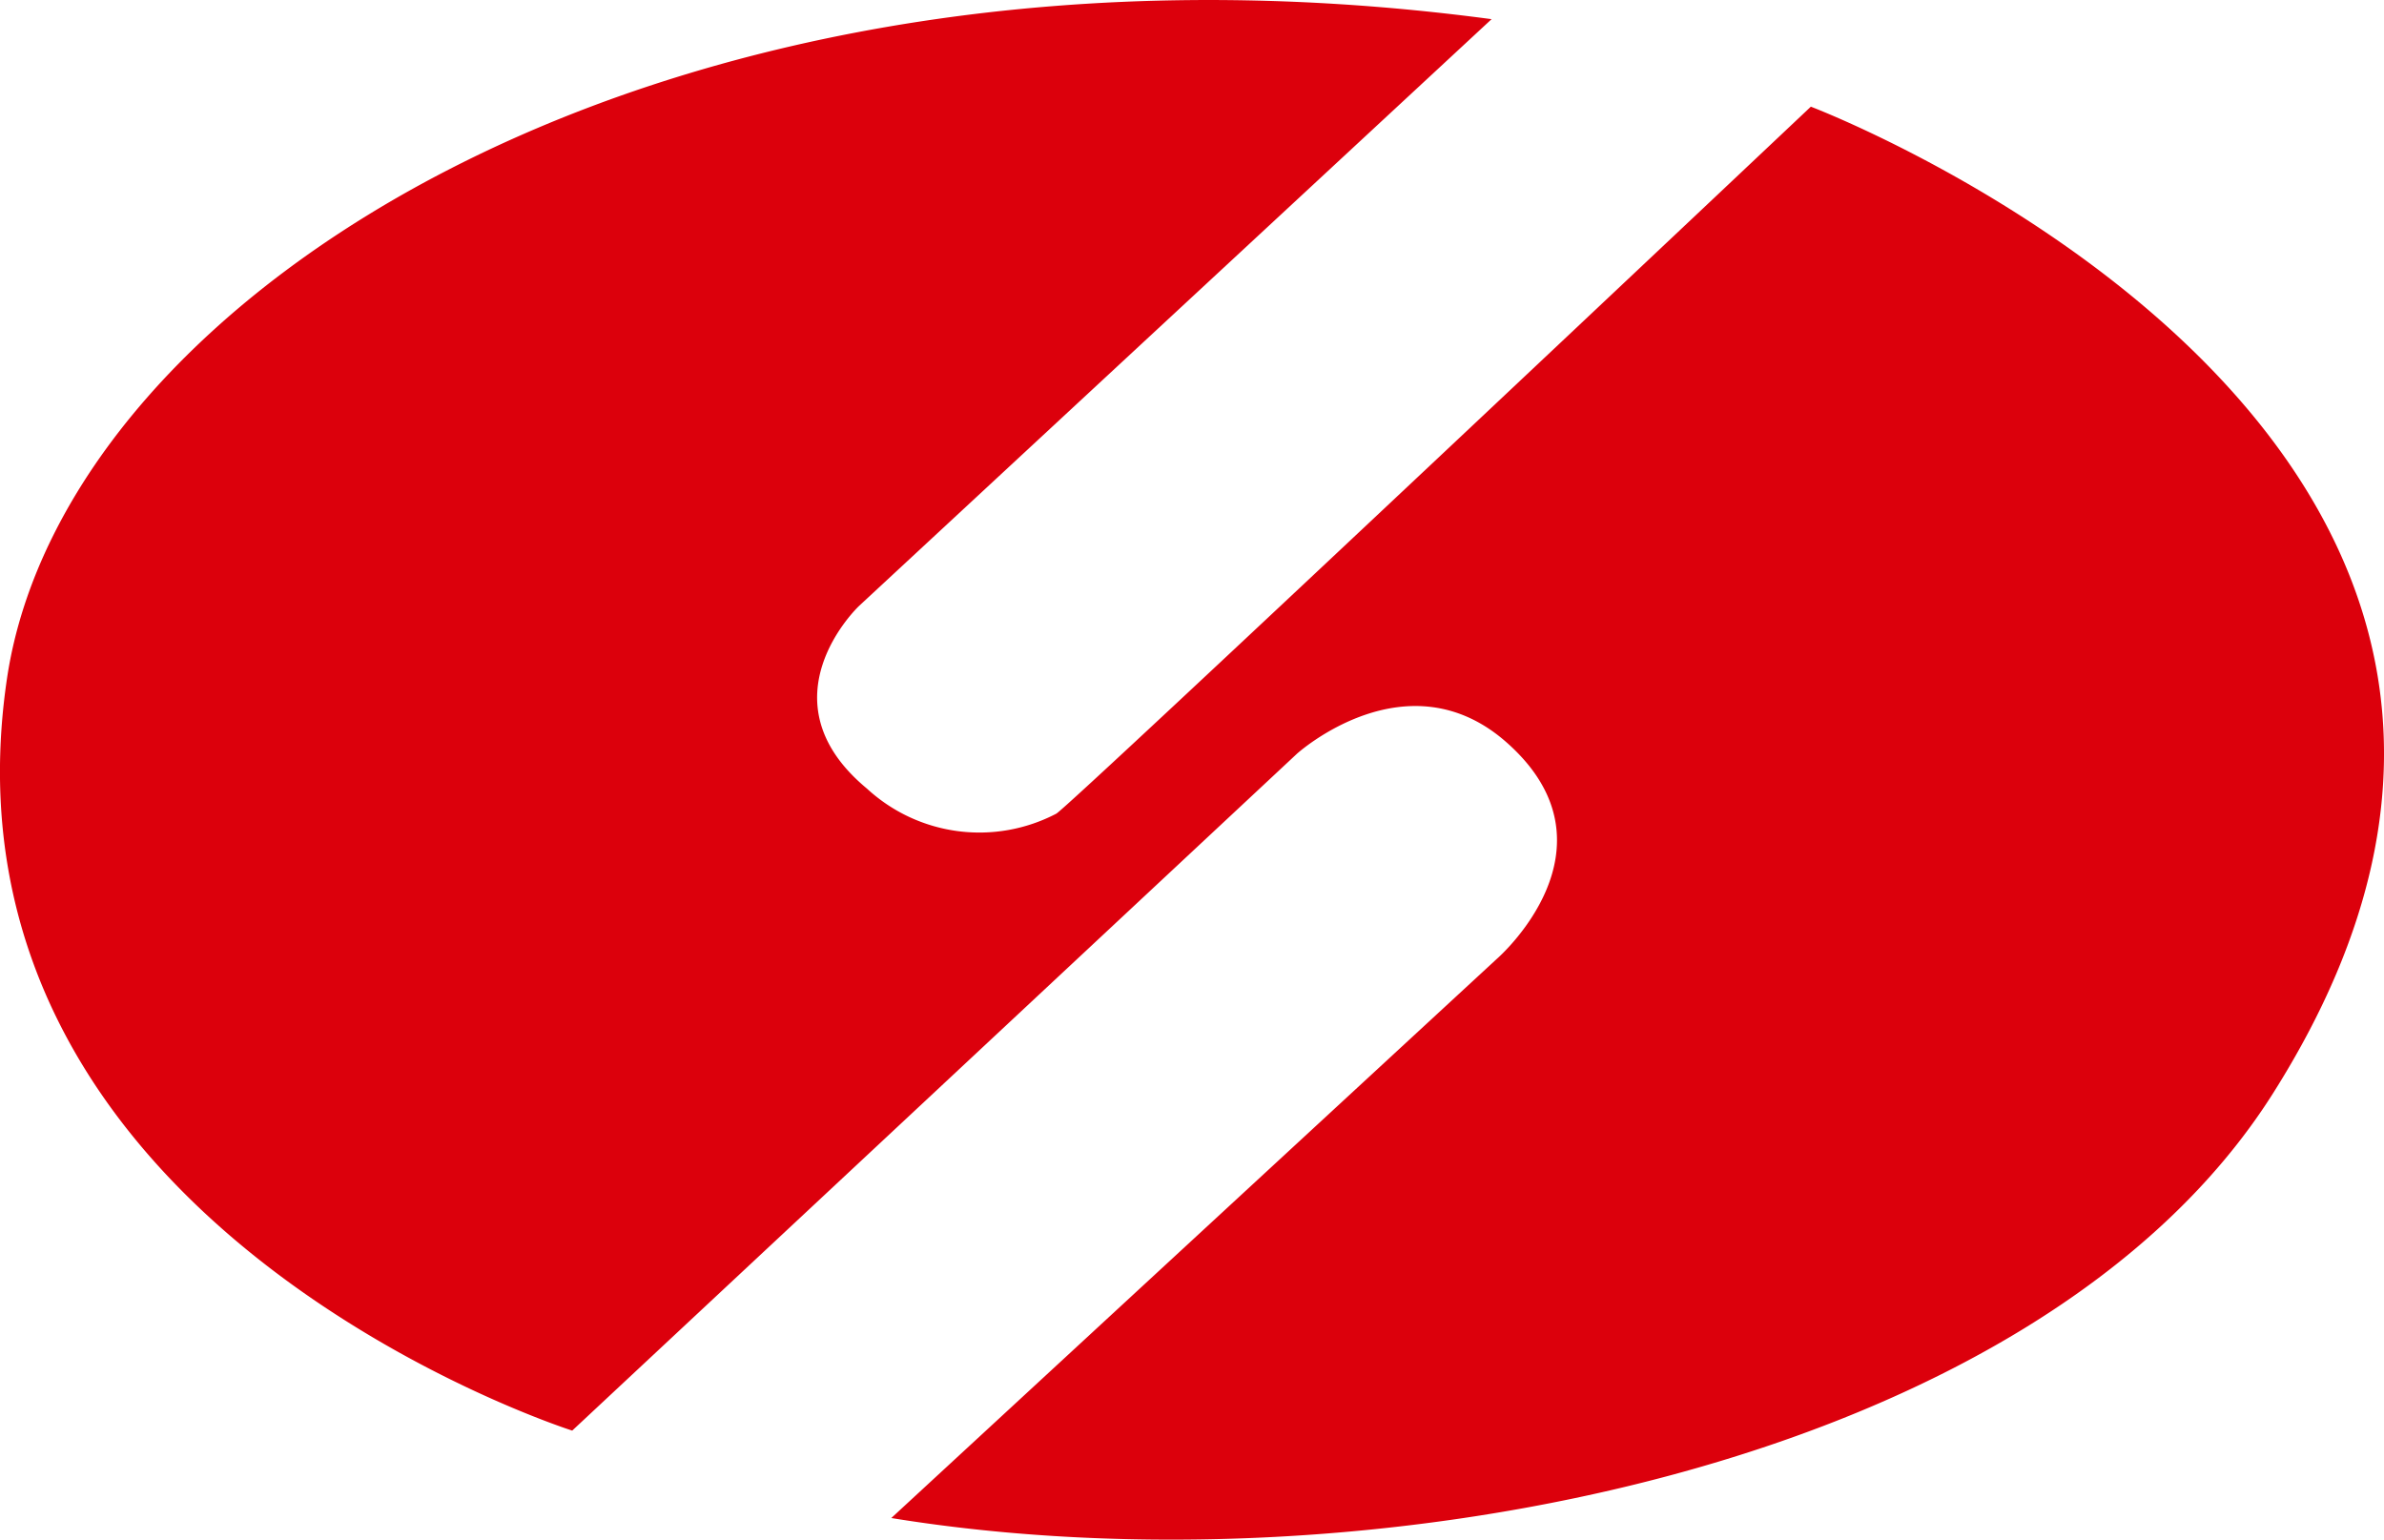
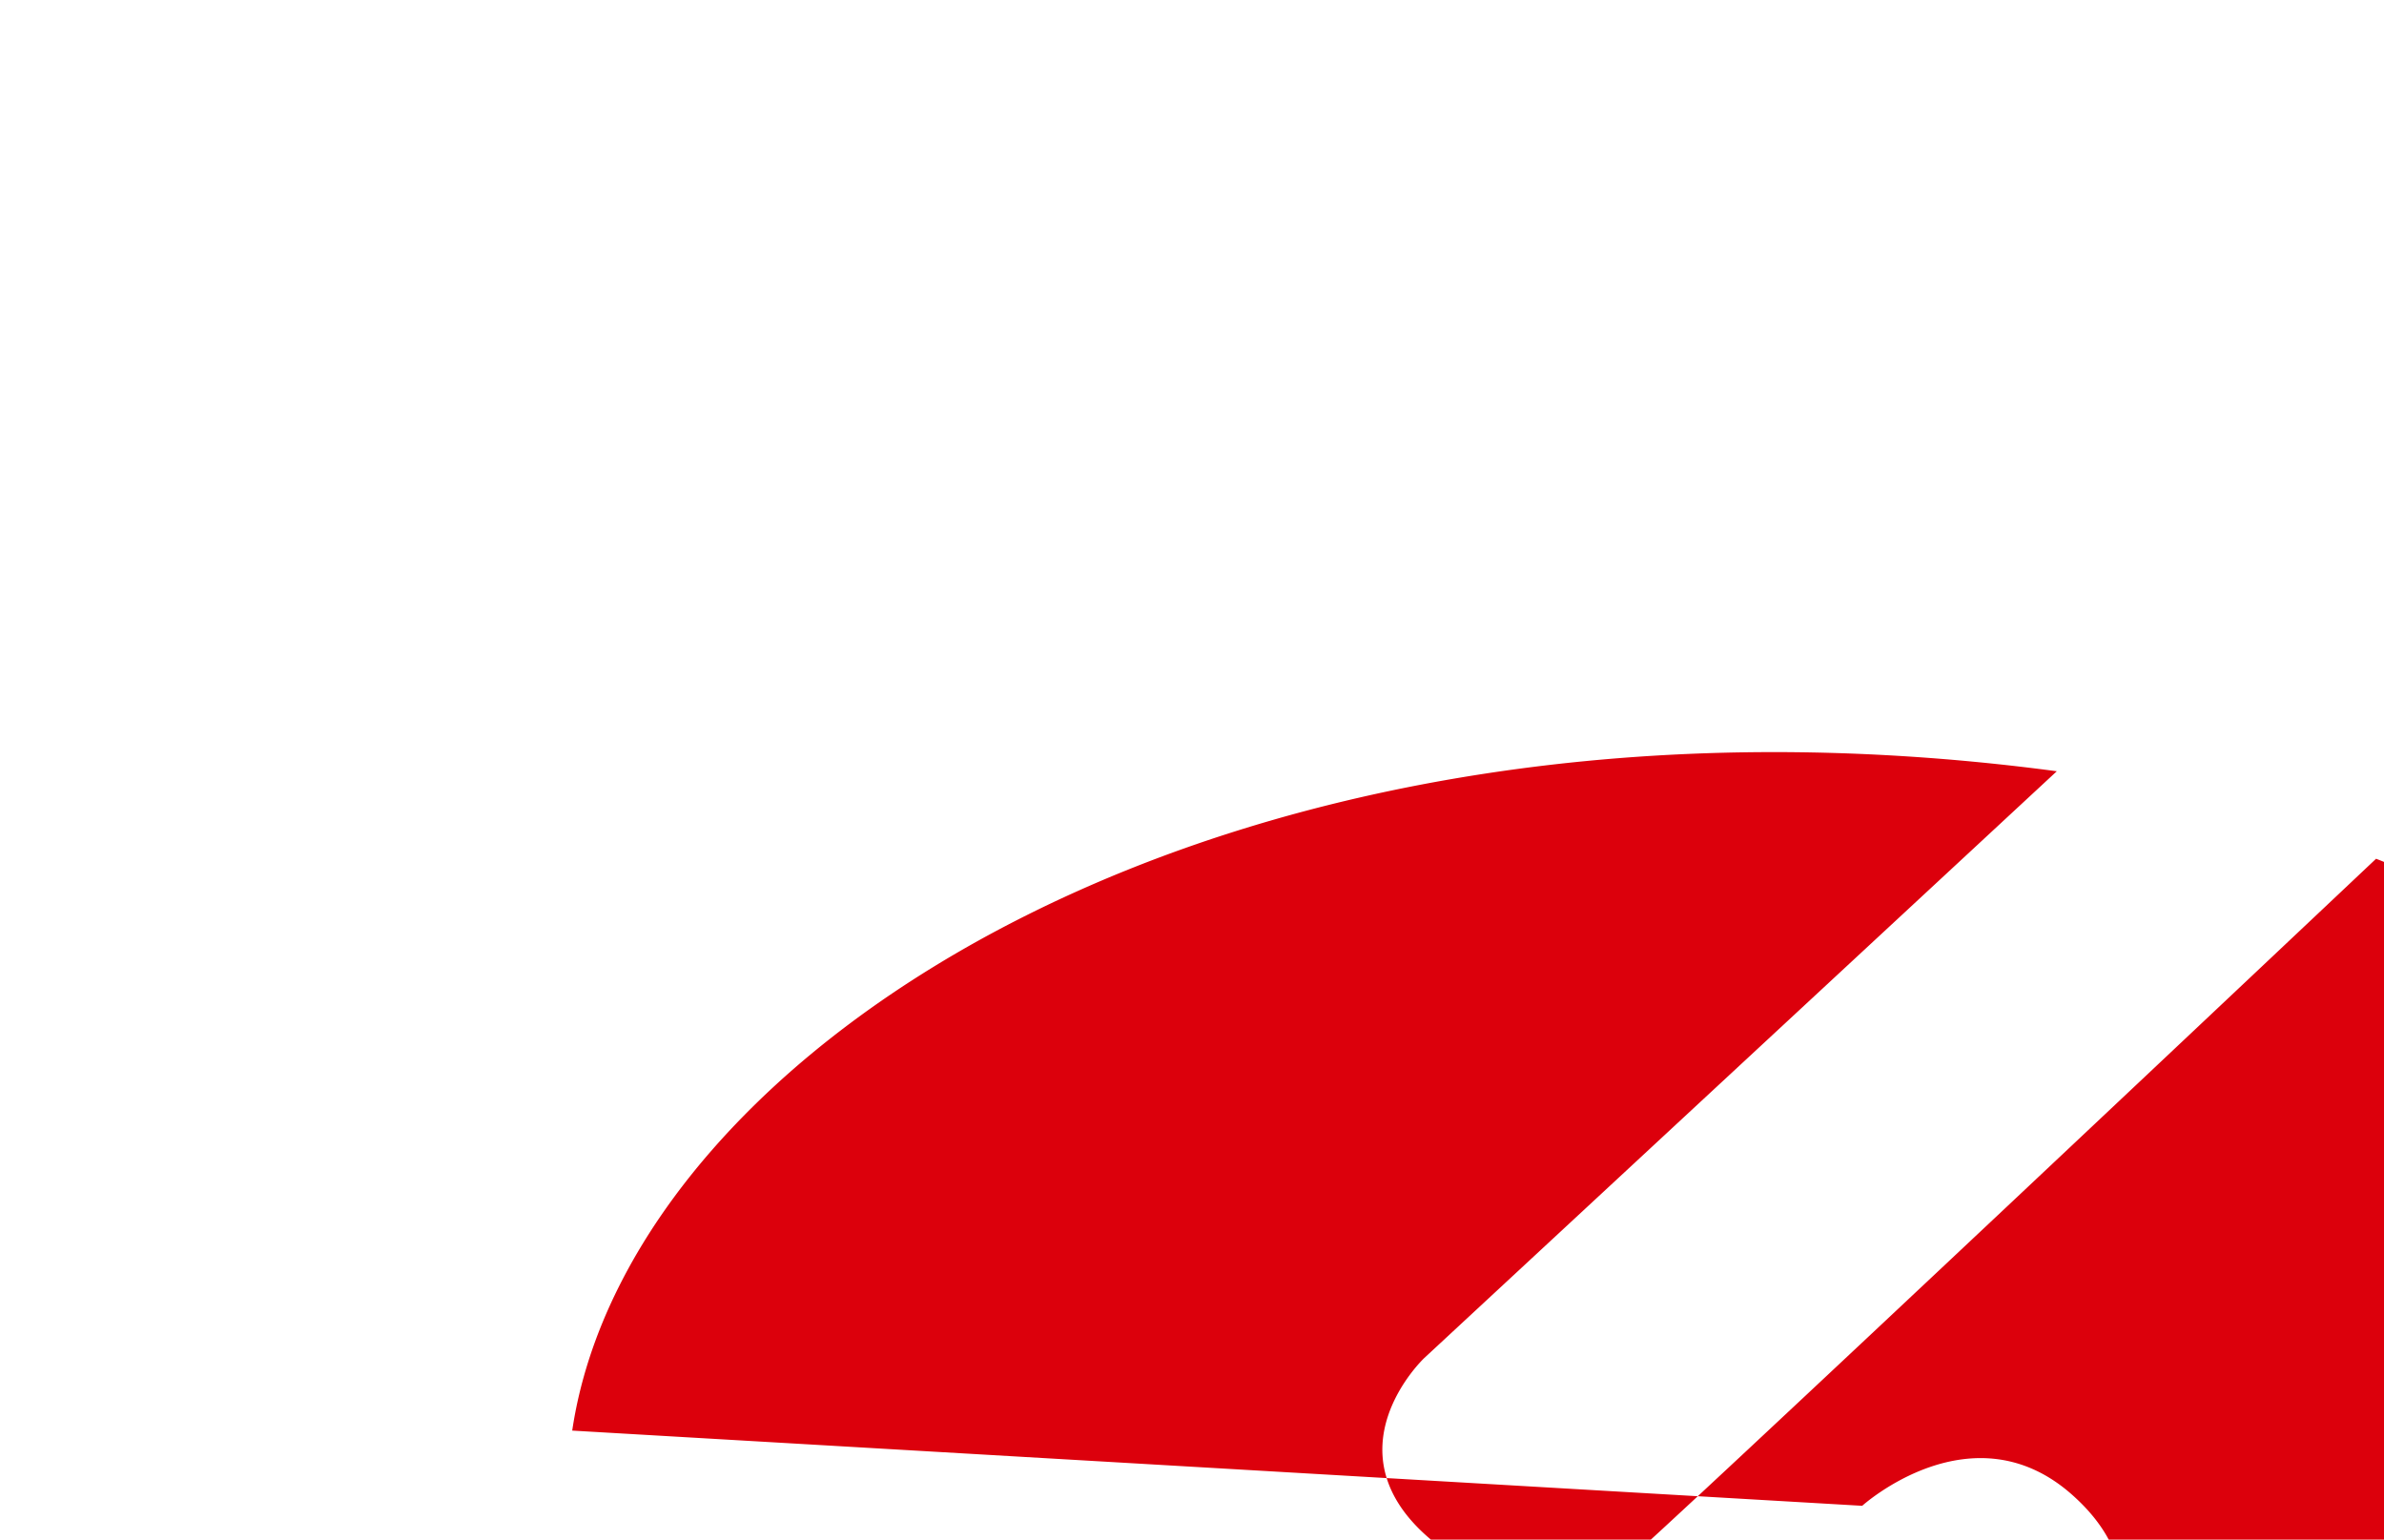
<svg xmlns="http://www.w3.org/2000/svg" height="57.692" viewBox="0 0 89.329 57.692" width="89.329">
-   <path d="m238.6 367.705s-24.214-7.678-21.179-28.182c2.148-14.435 24.724-28.833 55.628-24.707l-23.708 21.994s-3.711 3.51.3 6.836a6.217 6.217 0 0 0 7.1.94c.708-.468 28.271-26.491 28.271-26.491s32.82 12.457 17.316 36.974c-8.849 14-33.932 18.816-51.772 15.912l22.7-20.962s4.764-4.136.409-8.054c-3.748-3.381-7.908.376-7.908.376z" fill="#dc000c" transform="translate(-217.159 -314.098)" />
+   <path d="m238.6 367.705c2.148-14.435 24.724-28.833 55.628-24.707l-23.708 21.994s-3.711 3.51.3 6.836a6.217 6.217 0 0 0 7.1.94c.708-.468 28.271-26.491 28.271-26.491s32.82 12.457 17.316 36.974c-8.849 14-33.932 18.816-51.772 15.912l22.7-20.962s4.764-4.136.409-8.054c-3.748-3.381-7.908.376-7.908.376z" fill="#dc000c" transform="translate(-217.159 -314.098)" />
</svg>